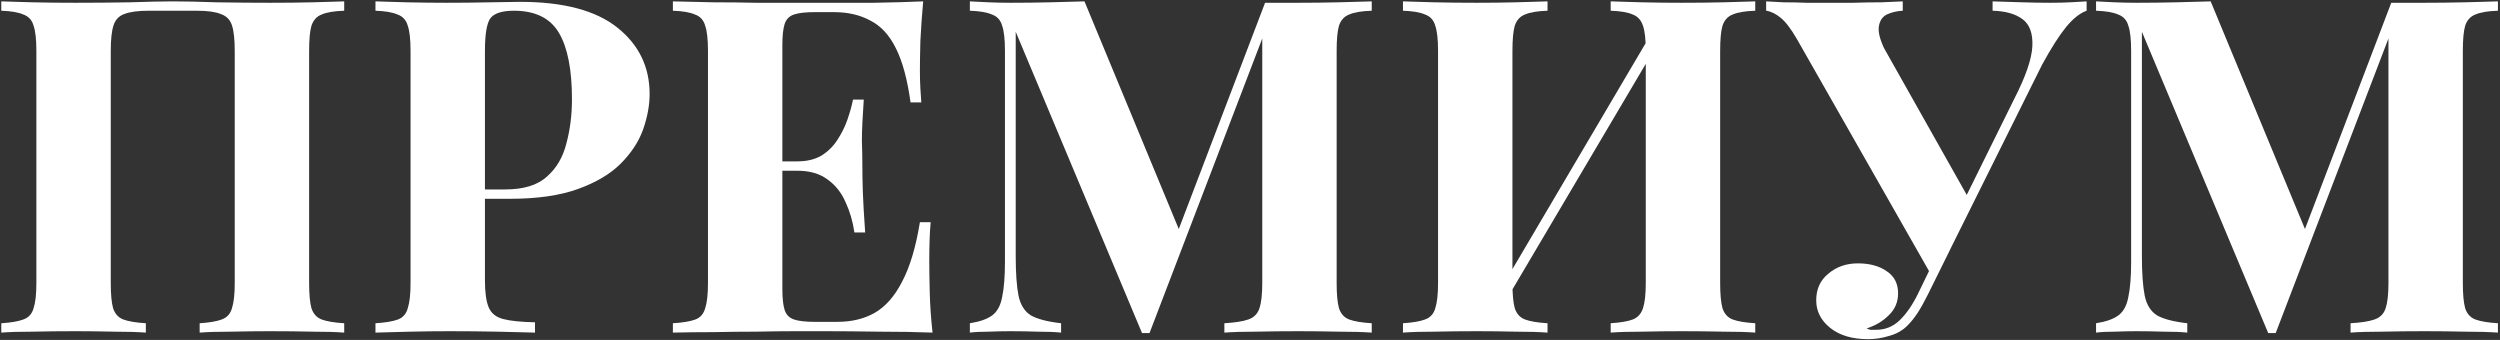
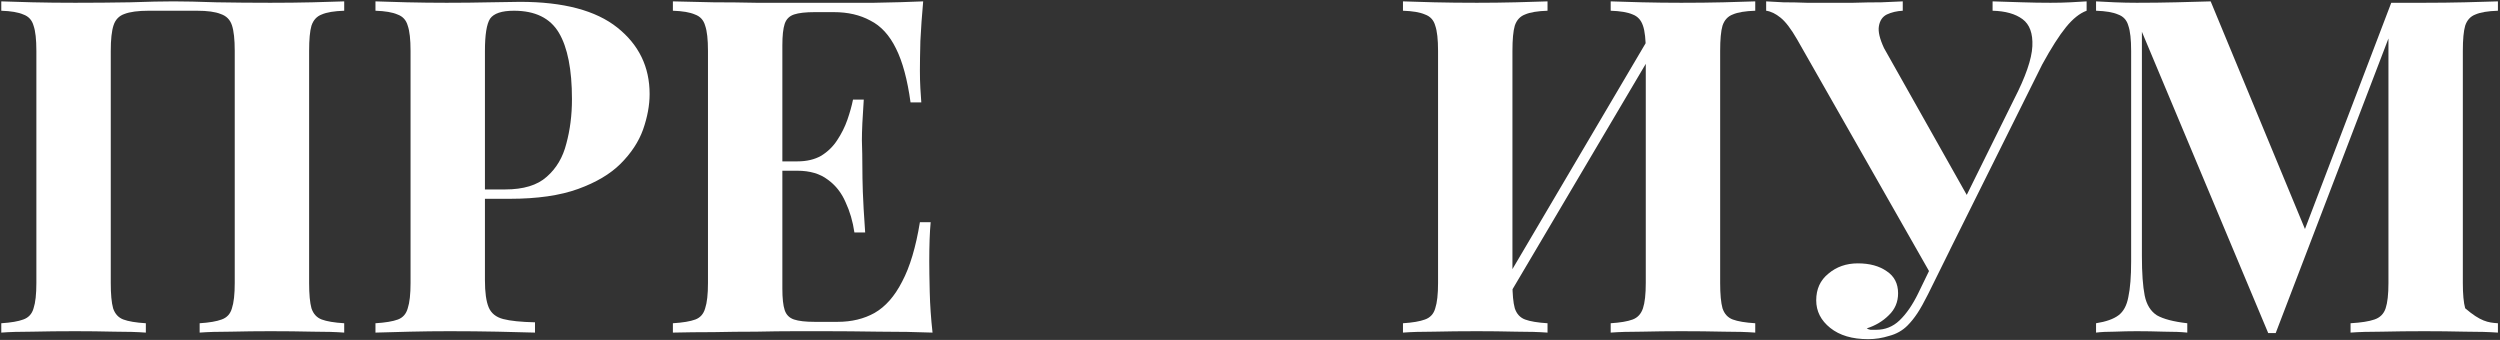
<svg xmlns="http://www.w3.org/2000/svg" width="684" height="93" viewBox="0 0 684 93" fill="none">
  <rect x="0" y="0" width="684" height="93" fill="#333333" stroke="none" />
  <path d="M94.176 0.376V2.936C91.445 3.021 89.397 3.363 88.032 3.96C86.666 4.472 85.728 5.496 85.216 7.032C84.789 8.483 84.576 10.787 84.576 13.944V77.432C84.576 80.504 84.789 82.808 85.216 84.344C85.728 85.88 86.666 86.904 88.032 87.416C89.397 87.928 91.445 88.269 94.176 88.44V91C91.957 90.829 89.056 90.744 85.472 90.744C81.888 90.659 78.048 90.616 73.952 90.616C70.368 90.616 66.784 90.659 63.2 90.744C59.701 90.744 56.842 90.829 54.624 91V88.44C57.269 88.269 59.274 87.928 60.64 87.416C62.09 86.904 63.029 85.88 63.456 84.344C63.968 82.808 64.224 80.504 64.224 77.432V13.944C64.224 10.787 63.968 8.44 63.456 6.904C62.944 5.368 61.92 4.344 60.384 3.832C58.933 3.235 56.757 2.936 53.856 2.936H40.672C37.77 2.936 35.552 3.235 34.016 3.832C32.565 4.344 31.584 5.368 31.072 6.904C30.56 8.44 30.304 10.787 30.304 13.944V77.432C30.304 80.504 30.517 82.808 30.944 84.344C31.456 85.88 32.394 86.904 33.76 87.416C35.125 87.928 37.173 88.269 39.904 88.44V91C37.6 90.829 34.698 90.744 31.2 90.744C27.701 90.659 24.16 90.616 20.576 90.616C16.394 90.616 12.512 90.659 8.928 90.744C5.429 90.744 2.57 90.829 0.352 91V88.44C2.997 88.269 5.002 87.928 6.368 87.416C7.818 86.904 8.757 85.88 9.184 84.344C9.696 82.808 9.952 80.504 9.952 77.432V13.944C9.952 10.787 9.696 8.483 9.184 7.032C8.757 5.496 7.818 4.472 6.368 3.96C5.002 3.363 2.997 3.021 0.352 2.936V0.376C2.57 0.461 5.429 0.547 8.928 0.632C12.512 0.717 16.394 0.76 20.576 0.76C25.61 0.76 30.602 0.717 35.552 0.632C40.501 0.461 44.469 0.376 47.456 0.376C50.442 0.376 54.368 0.461 59.232 0.632C64.096 0.717 69.002 0.76 73.952 0.76C78.048 0.76 81.888 0.717 85.472 0.632C89.056 0.547 91.957 0.461 94.176 0.376Z" fill="white" />
  <path d="M102.727 0.376C104.86 0.461 107.719 0.547 111.303 0.632C114.972 0.717 118.599 0.76 122.183 0.76C126.279 0.76 130.247 0.717 134.087 0.632C137.927 0.547 140.657 0.504 142.279 0.504C154.14 0.504 163.015 2.851 168.903 7.544C174.791 12.237 177.735 18.296 177.735 25.72C177.735 28.792 177.137 32.035 175.943 35.448C174.748 38.776 172.7 41.891 169.799 44.792C166.983 47.608 163.1 49.912 158.151 51.704C153.201 53.496 146.972 54.392 139.463 54.392H126.407V51.832H138.183C143.217 51.832 147.015 50.68 149.575 48.376C152.22 46.072 154.012 43.043 154.951 39.288C155.975 35.533 156.487 31.48 156.487 27.128C156.487 19.021 155.292 12.963 152.903 8.952C150.513 4.941 146.417 2.936 140.615 2.936C137.287 2.936 135.111 3.661 134.087 5.112C133.148 6.563 132.679 9.507 132.679 13.944V76.664C132.679 79.992 133.02 82.467 133.703 84.088C134.385 85.709 135.708 86.776 137.671 87.288C139.633 87.8 142.535 88.099 146.375 88.184V91C143.729 90.915 140.316 90.829 136.135 90.744C131.953 90.659 127.559 90.616 122.951 90.616C119.281 90.616 115.697 90.659 112.199 90.744C108.7 90.829 105.543 90.915 102.727 91V88.44C105.457 88.269 107.505 87.928 108.871 87.416C110.236 86.904 111.132 85.88 111.559 84.344C112.071 82.808 112.327 80.504 112.327 77.432V13.944C112.327 10.787 112.071 8.483 111.559 7.032C111.132 5.496 110.193 4.472 108.743 3.96C107.377 3.363 105.372 3.021 102.727 2.936V0.376Z" fill="white" />
  <path d="M252.582 0.376C252.24 4.131 251.984 7.757 251.814 11.256C251.728 14.755 251.686 17.443 251.686 19.32C251.686 21.027 251.728 22.648 251.814 24.184C251.899 25.72 251.984 27 252.07 28.024H249.126C248.272 21.795 246.95 16.888 245.158 13.304C243.366 9.635 241.019 7.075 238.118 5.624C235.302 4.088 231.974 3.32 228.134 3.32H222.886C220.411 3.32 218.534 3.533 217.254 3.96C215.974 4.387 215.12 5.24 214.694 6.52C214.267 7.8 214.054 9.763 214.054 12.408V78.968C214.054 81.613 214.267 83.576 214.694 84.856C215.12 86.136 215.974 86.989 217.254 87.416C218.534 87.843 220.411 88.056 222.886 88.056H229.158C232.998 88.056 236.368 87.245 239.27 85.624C242.256 83.917 244.774 81.059 246.822 77.048C248.955 73.037 250.576 67.619 251.686 60.792H254.63C254.374 63.523 254.246 67.107 254.246 71.544C254.246 73.507 254.288 76.28 254.374 79.864C254.459 83.448 254.715 87.16 255.142 91C250.79 90.829 245.883 90.744 240.422 90.744C234.96 90.659 230.096 90.616 225.83 90.616C223.696 90.616 220.966 90.616 217.638 90.616C214.31 90.616 210.726 90.659 206.886 90.744C203.046 90.744 199.163 90.787 195.238 90.872C191.312 90.872 187.6 90.915 184.102 91V88.44C186.832 88.269 188.88 87.928 190.246 87.416C191.611 86.904 192.507 85.88 192.934 84.344C193.446 82.808 193.702 80.504 193.702 77.432V13.944C193.702 10.787 193.446 8.483 192.934 7.032C192.507 5.496 191.568 4.472 190.118 3.96C188.752 3.363 186.747 3.021 184.102 2.936V0.376C187.6 0.461 191.312 0.547 195.238 0.632C199.163 0.632 203.046 0.675 206.886 0.76C210.726 0.76 214.31 0.76 217.638 0.76C220.966 0.76 223.696 0.76 225.83 0.76C229.755 0.76 234.192 0.76 239.142 0.76C244.176 0.675 248.656 0.547 252.582 0.376ZM232.614 44.152C232.614 44.152 232.614 44.579 232.614 45.432C232.614 46.285 232.614 46.712 232.614 46.712H210.214C210.214 46.712 210.214 46.285 210.214 45.432C210.214 44.579 210.214 44.152 210.214 44.152H232.614ZM236.326 27.256C235.984 32.12 235.814 35.832 235.814 38.392C235.899 40.952 235.942 43.299 235.942 45.432C235.942 47.565 235.984 49.912 236.07 52.472C236.155 55.032 236.368 58.744 236.71 63.608H233.766C233.339 60.621 232.528 57.848 231.334 55.288C230.224 52.728 228.603 50.68 226.47 49.144C224.336 47.523 221.563 46.712 218.15 46.712V44.152C220.71 44.152 222.886 43.64 224.678 42.616C226.47 41.507 227.92 40.099 229.03 38.392C230.224 36.6 231.163 34.723 231.846 32.76C232.528 30.797 233.04 28.963 233.382 27.256H236.326Z" fill="white" />
-   <path d="M375.307 0.376V2.936C372.576 3.021 370.528 3.363 369.163 3.96C367.797 4.472 366.859 5.496 366.347 7.032C365.92 8.483 365.707 10.787 365.707 13.944V77.432C365.707 80.504 365.92 82.808 366.347 84.344C366.859 85.88 367.797 86.904 369.163 87.416C370.528 87.928 372.576 88.269 375.307 88.44V91C372.917 90.829 369.888 90.744 366.219 90.744C362.635 90.659 358.965 90.616 355.211 90.616C351.115 90.616 347.275 90.659 343.691 90.744C340.107 90.744 337.205 90.829 334.987 91V88.44C337.888 88.269 340.064 87.928 341.515 87.416C343.051 86.904 344.075 85.88 344.587 84.344C345.099 82.808 345.355 80.504 345.355 77.432V8.184H346.251L314.507 91.128H312.459L277.899 8.696V70.008C277.899 74.701 278.155 78.328 278.667 80.888C279.179 83.363 280.288 85.155 281.995 86.264C283.787 87.288 286.56 88.013 290.315 88.44V91C288.693 90.829 286.56 90.744 283.915 90.744C281.269 90.659 278.795 90.616 276.491 90.616C274.528 90.616 272.523 90.659 270.475 90.744C268.427 90.744 266.72 90.829 265.355 91V88.44C268.085 88.013 270.133 87.288 271.499 86.264C272.864 85.24 273.76 83.576 274.187 81.272C274.699 78.883 274.955 75.64 274.955 71.544V13.944C274.955 10.787 274.699 8.483 274.187 7.032C273.76 5.496 272.821 4.472 271.371 3.96C270.005 3.363 268 3.021 265.355 2.936V0.376C266.72 0.461 268.427 0.547 270.475 0.632C272.523 0.717 274.528 0.76 276.491 0.76C280.16 0.76 283.744 0.717 287.243 0.632C290.827 0.547 293.984 0.461 296.715 0.376L323.595 65.272L320.395 68.216L346.123 0.76C347.573 0.76 349.067 0.76 350.603 0.76C352.139 0.76 353.675 0.76 355.211 0.76C358.965 0.76 362.635 0.717 366.219 0.632C369.888 0.547 372.917 0.461 375.307 0.376Z" fill="white" />
  <path d="M423.404 0.376V2.936C420.673 3.021 418.625 3.363 417.26 3.96C415.894 4.472 414.956 5.496 414.444 7.032C414.017 8.483 413.804 10.787 413.804 13.944V77.432C413.804 80.504 414.017 82.808 414.444 84.344C414.956 85.88 415.894 86.904 417.26 87.416C418.625 87.928 420.673 88.269 423.404 88.44V91C421.1 90.829 418.198 90.744 414.7 90.744C411.201 90.659 407.66 90.616 404.076 90.616C399.894 90.616 396.012 90.659 392.428 90.744C388.929 90.744 386.07 90.829 383.852 91V88.44C386.497 88.269 388.502 87.928 389.868 87.416C391.318 86.904 392.257 85.88 392.684 84.344C393.196 82.808 393.452 80.504 393.452 77.432V13.944C393.452 10.787 393.196 8.483 392.684 7.032C392.257 5.496 391.318 4.472 389.868 3.96C388.502 3.363 386.497 3.021 383.852 2.936V0.376C386.07 0.461 388.929 0.547 392.428 0.632C396.012 0.717 399.894 0.76 404.076 0.76C407.66 0.76 411.201 0.717 414.7 0.632C418.198 0.547 421.1 0.461 423.404 0.376ZM452.844 7.416C452.844 7.416 452.844 7.885 452.844 8.824C452.844 9.677 452.844 10.573 452.844 11.512C452.929 12.451 452.972 12.92 452.972 12.92L410.22 85.24L409.068 81.656L452.844 7.416ZM480.236 0.376V2.936C477.505 3.021 475.457 3.363 474.092 3.96C472.726 4.472 471.788 5.496 471.276 7.032C470.849 8.483 470.636 10.787 470.636 13.944V77.432C470.636 80.504 470.849 82.808 471.276 84.344C471.788 85.88 472.726 86.904 474.092 87.416C475.457 87.928 477.505 88.269 480.236 88.44V91C478.017 90.829 475.116 90.744 471.532 90.744C467.948 90.659 464.108 90.616 460.012 90.616C456.428 90.616 452.844 90.659 449.26 90.744C445.761 90.744 442.902 90.829 440.684 91V88.44C443.329 88.269 445.334 87.928 446.7 87.416C448.065 86.904 449.004 85.88 449.516 84.344C450.028 82.808 450.284 80.504 450.284 77.432V13.944C450.284 10.787 450.028 8.483 449.516 7.032C449.004 5.496 448.065 4.472 446.7 3.96C445.334 3.363 443.329 3.021 440.684 2.936V0.376C442.902 0.461 445.761 0.547 449.26 0.632C452.844 0.717 456.428 0.76 460.012 0.76C464.108 0.76 467.948 0.717 471.532 0.632C475.116 0.547 478.017 0.461 480.236 0.376Z" fill="white" />
  <path d="M570.9 0.376V2.936C569.022 3.619 567.145 5.112 565.268 7.416C563.39 9.72 561.214 13.133 558.74 17.656L530.836 73.72L527.892 74.36L491.668 10.744C490.046 7.928 488.553 5.965 487.188 4.856C485.822 3.747 484.5 3.107 483.22 2.936V0.376C484.414 0.461 485.993 0.547 487.956 0.632C490.004 0.632 492.137 0.675 494.356 0.76C496.574 0.76 498.537 0.76 500.244 0.76C502.206 0.76 504.468 0.76 507.028 0.76C509.673 0.675 512.233 0.632 514.708 0.632C517.182 0.547 519.145 0.461 520.596 0.376V2.936C518.974 3.021 517.524 3.363 516.244 3.96C515.049 4.557 514.324 5.624 514.068 7.16C513.812 8.611 514.281 10.616 515.476 13.176L538.772 54.52L533.396 62.84L551.06 27.128C554.217 20.984 555.881 16.163 556.052 12.664C556.222 9.165 555.326 6.691 553.364 5.24C551.401 3.789 548.67 3.021 545.172 2.936V0.376C548.073 0.461 550.804 0.547 553.364 0.632C555.924 0.717 558.484 0.76 561.044 0.76C563.006 0.76 564.798 0.717 566.42 0.632C568.126 0.547 569.62 0.461 570.9 0.376ZM531.092 67.32L533.524 68.344L527.508 80.504C526.398 82.723 525.417 84.472 524.564 85.752C523.71 87.032 522.814 88.141 521.876 89.08C520.51 90.445 518.846 91.384 516.884 91.896C515.006 92.493 513.086 92.792 511.124 92.792C506.772 92.792 503.316 91.768 500.756 89.72C498.196 87.672 496.916 85.155 496.916 82.168C496.916 79.096 498.025 76.664 500.244 74.872C502.462 72.995 505.15 72.056 508.308 72.056C511.55 72.056 514.196 72.781 516.244 74.232C518.292 75.597 519.316 77.603 519.316 80.248C519.316 82.637 518.462 84.643 516.756 86.264C515.134 87.885 513.129 89.08 510.74 89.848C510.996 90.019 511.337 90.147 511.764 90.232C512.19 90.232 512.702 90.232 513.3 90.232C515.774 90.232 517.908 89.379 519.7 87.672C521.577 85.88 523.284 83.405 524.82 80.248L531.092 67.32Z" fill="white" />
-   <path d="M683.432 0.376V2.936C680.701 3.021 678.653 3.363 677.288 3.96C675.922 4.472 674.984 5.496 674.472 7.032C674.045 8.483 673.832 10.787 673.832 13.944V77.432C673.832 80.504 674.045 82.808 674.472 84.344C674.984 85.88 675.922 86.904 677.288 87.416C678.653 87.928 680.701 88.269 683.432 88.44V91C681.042 90.829 678.013 90.744 674.344 90.744C670.76 90.659 667.09 90.616 663.336 90.616C659.24 90.616 655.4 90.659 651.816 90.744C648.232 90.744 645.33 90.829 643.112 91V88.44C646.013 88.269 648.189 87.928 649.64 87.416C651.176 86.904 652.2 85.88 652.712 84.344C653.224 82.808 653.48 80.504 653.48 77.432V8.184H654.376L622.632 91.128H620.584L586.024 8.696V70.008C586.024 74.701 586.28 78.328 586.792 80.888C587.304 83.363 588.413 85.155 590.12 86.264C591.912 87.288 594.685 88.013 598.44 88.44V91C596.818 90.829 594.685 90.744 592.04 90.744C589.394 90.659 586.92 90.616 584.616 90.616C582.653 90.616 580.648 90.659 578.6 90.744C576.552 90.744 574.845 90.829 573.48 91V88.44C576.21 88.013 578.258 87.288 579.624 86.264C580.989 85.24 581.885 83.576 582.312 81.272C582.824 78.883 583.08 75.64 583.08 71.544V13.944C583.08 10.787 582.824 8.483 582.312 7.032C581.885 5.496 580.946 4.472 579.496 3.96C578.13 3.363 576.125 3.021 573.48 2.936V0.376C574.845 0.461 576.552 0.547 578.6 0.632C580.648 0.717 582.653 0.76 584.616 0.76C588.285 0.76 591.869 0.717 595.368 0.632C598.952 0.547 602.109 0.461 604.84 0.376L631.72 65.272L628.52 68.216L654.248 0.76C655.698 0.76 657.192 0.76 658.728 0.76C660.264 0.76 661.8 0.76 663.336 0.76C667.09 0.76 670.76 0.717 674.344 0.632C678.013 0.547 681.042 0.461 683.432 0.376Z" fill="white" />
+   <path d="M683.432 0.376V2.936C680.701 3.021 678.653 3.363 677.288 3.96C675.922 4.472 674.984 5.496 674.472 7.032C674.045 8.483 673.832 10.787 673.832 13.944V77.432C673.832 80.504 674.045 82.808 674.472 84.344C678.653 87.928 680.701 88.269 683.432 88.44V91C681.042 90.829 678.013 90.744 674.344 90.744C670.76 90.659 667.09 90.616 663.336 90.616C659.24 90.616 655.4 90.659 651.816 90.744C648.232 90.744 645.33 90.829 643.112 91V88.44C646.013 88.269 648.189 87.928 649.64 87.416C651.176 86.904 652.2 85.88 652.712 84.344C653.224 82.808 653.48 80.504 653.48 77.432V8.184H654.376L622.632 91.128H620.584L586.024 8.696V70.008C586.024 74.701 586.28 78.328 586.792 80.888C587.304 83.363 588.413 85.155 590.12 86.264C591.912 87.288 594.685 88.013 598.44 88.44V91C596.818 90.829 594.685 90.744 592.04 90.744C589.394 90.659 586.92 90.616 584.616 90.616C582.653 90.616 580.648 90.659 578.6 90.744C576.552 90.744 574.845 90.829 573.48 91V88.44C576.21 88.013 578.258 87.288 579.624 86.264C580.989 85.24 581.885 83.576 582.312 81.272C582.824 78.883 583.08 75.64 583.08 71.544V13.944C583.08 10.787 582.824 8.483 582.312 7.032C581.885 5.496 580.946 4.472 579.496 3.96C578.13 3.363 576.125 3.021 573.48 2.936V0.376C574.845 0.461 576.552 0.547 578.6 0.632C580.648 0.717 582.653 0.76 584.616 0.76C588.285 0.76 591.869 0.717 595.368 0.632C598.952 0.547 602.109 0.461 604.84 0.376L631.72 65.272L628.52 68.216L654.248 0.76C655.698 0.76 657.192 0.76 658.728 0.76C660.264 0.76 661.8 0.76 663.336 0.76C667.09 0.76 670.76 0.717 674.344 0.632C678.013 0.547 681.042 0.461 683.432 0.376Z" fill="white" />
</svg>